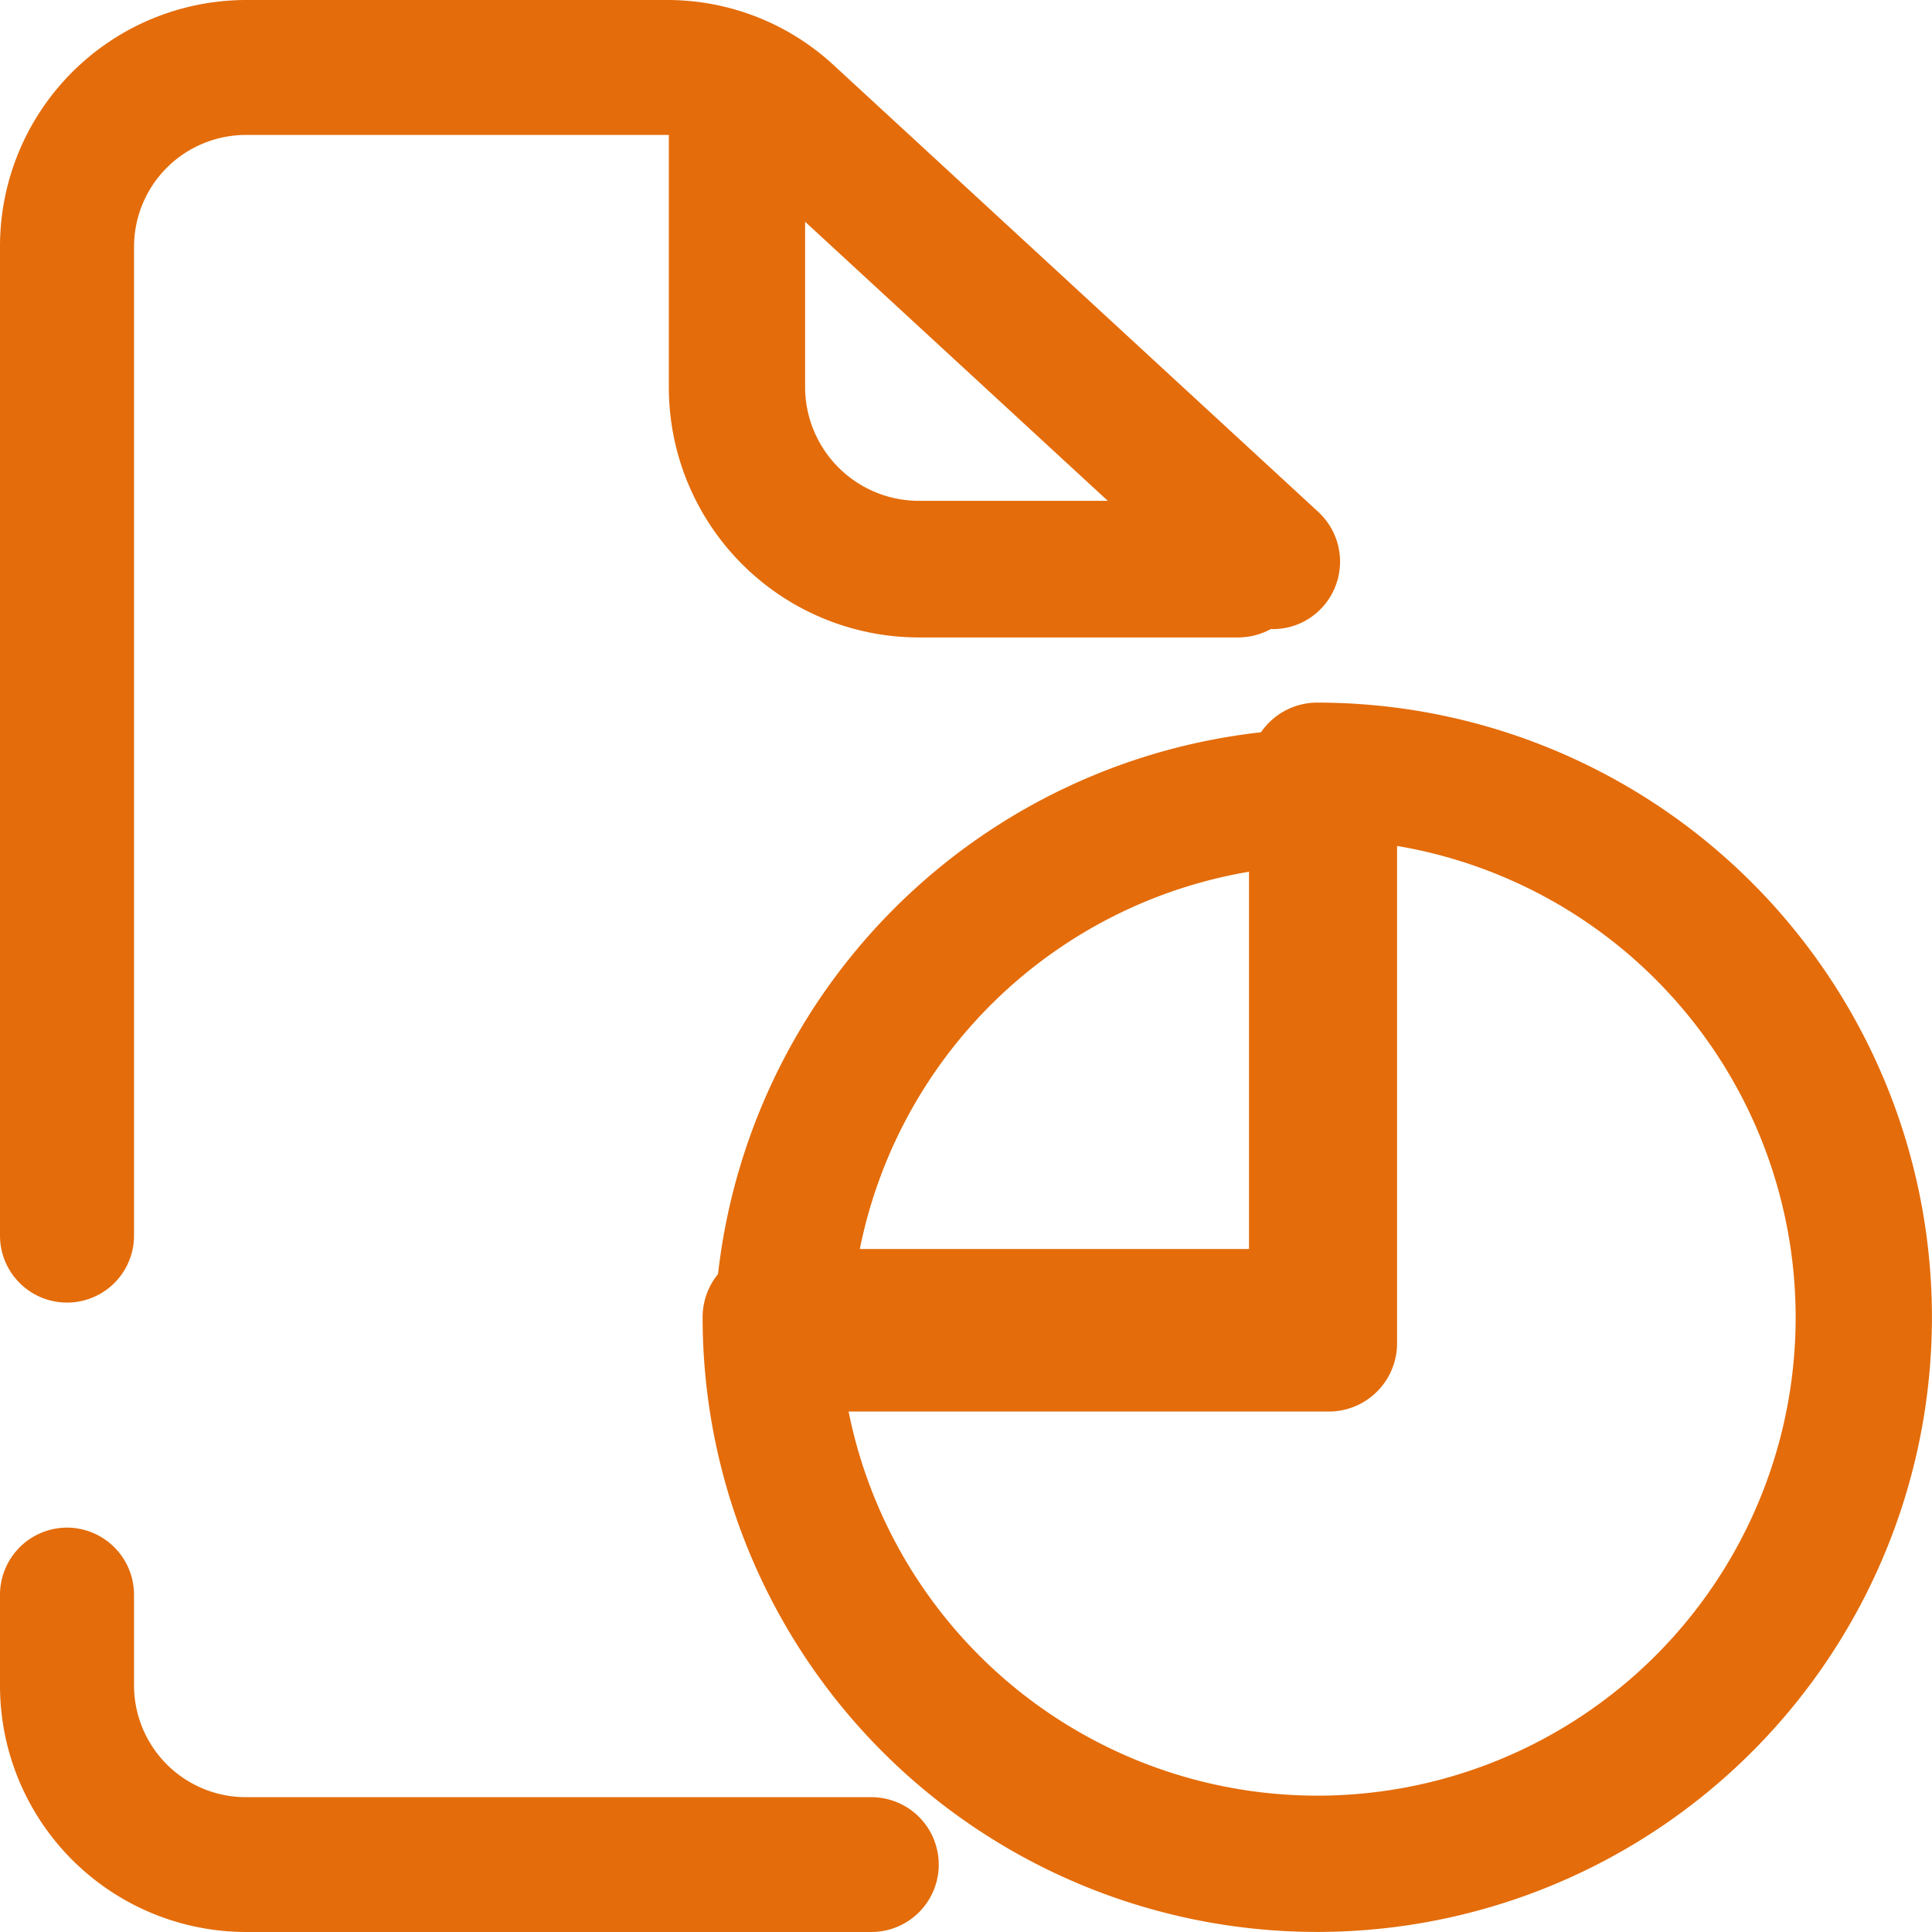
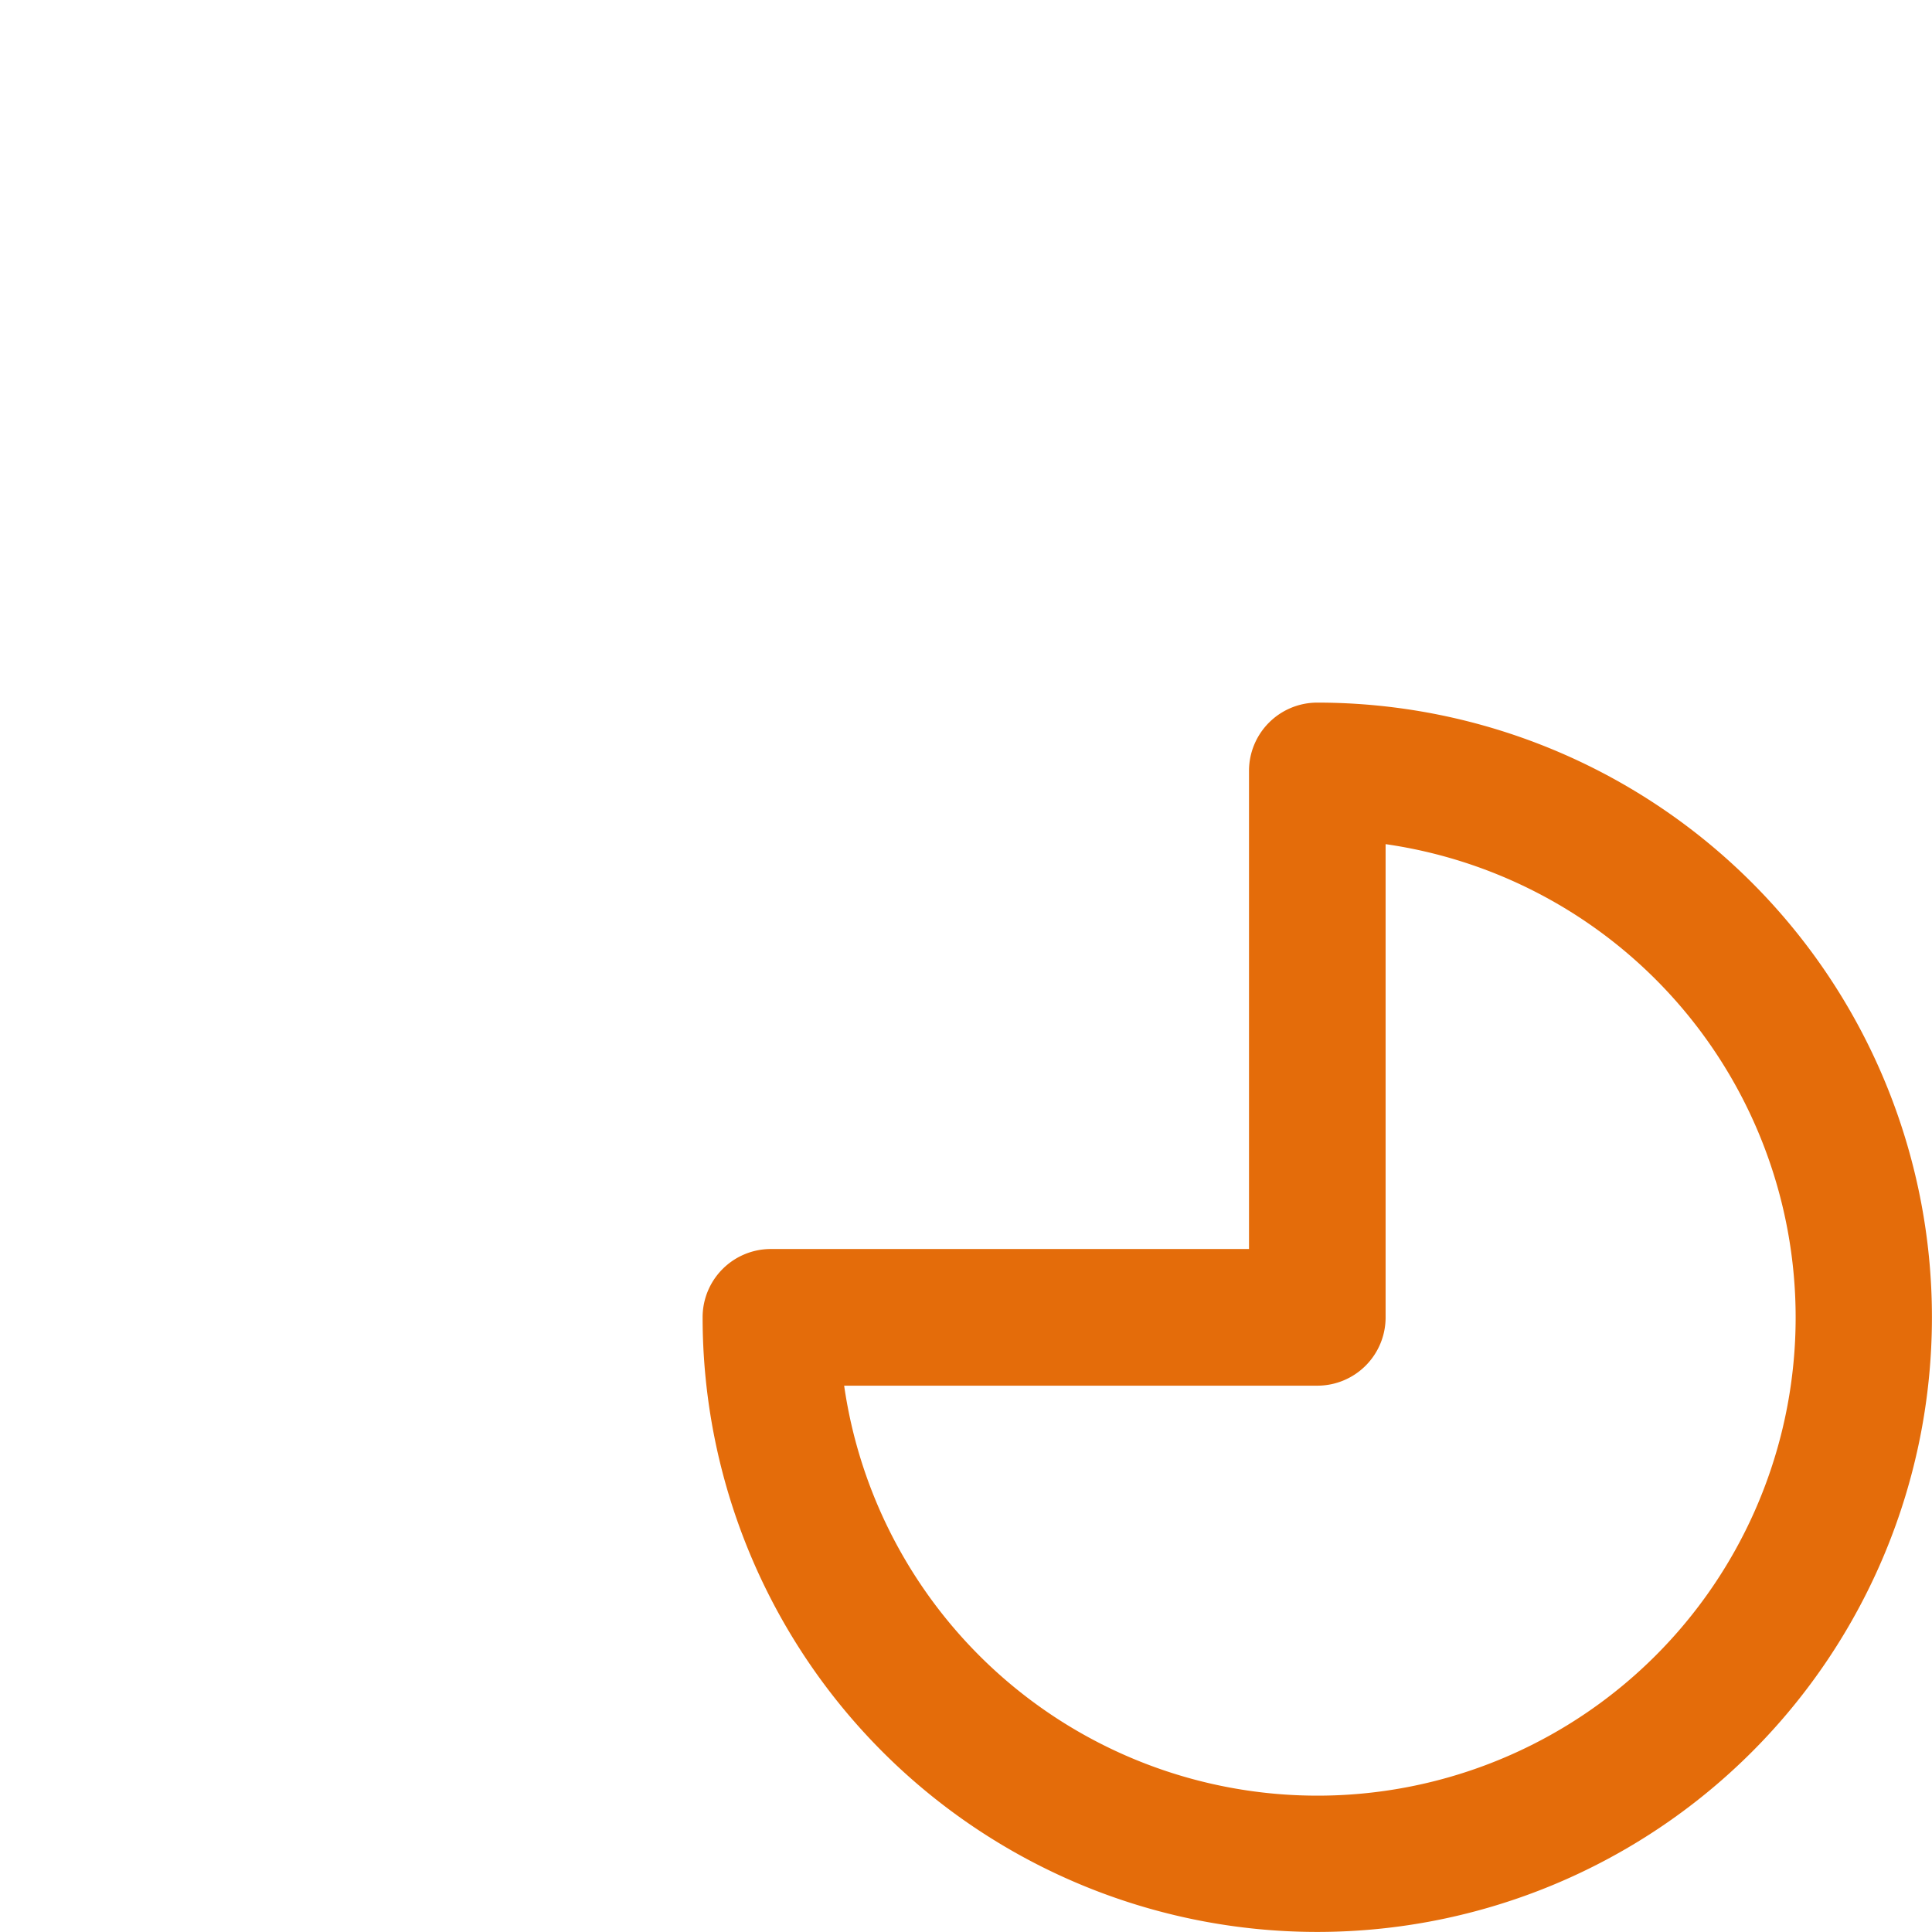
<svg xmlns="http://www.w3.org/2000/svg" width="29.348" height="29.348" viewBox="0 0 29.348 29.348">
  <g id="Group_620" data-name="Group 620" transform="translate(-1.25 -1.25)">
-     <path id="Path_155" data-name="Path 155" d="M1.25,5A3.743,3.743,0,0,1,4.982,1.25H11.39a3.72,3.72,0,0,1,2.521.987l7.365,6.79a1.028,1.028,0,0,1,.062,1.447,1.014,1.014,0,0,1-1.439.063l-7.364-6.79A1.691,1.691,0,0,0,11.39,3.3H4.982A1.7,1.7,0,0,0,3.286,5V20.019a1.018,1.018,0,1,1-2.036,0ZM2.268,24.455a1.021,1.021,0,0,1,1.018,1.024v1.365a1.7,1.7,0,0,0,1.7,1.706h9.5a1.024,1.024,0,0,1,0,2.048h-9.5A3.743,3.743,0,0,1,1.25,26.844V25.479a1.021,1.021,0,0,1,1.018-1.024Z" transform="translate(0 0)" fill="#e46c0a" fill-rule="evenodd" />
-     <path id="Path_156" data-name="Path 156" d="M9.787,1.75a1.037,1.037,0,0,1,1.037,1.037v4.15a1.73,1.73,0,0,0,1.729,1.729H17.4a1.037,1.037,0,1,1,0,2.075H12.554a3.8,3.8,0,0,1-3.8-3.8V2.787A1.037,1.037,0,0,1,9.787,1.75Zm1.8,18.675h6.152V14.273a7.267,7.267,0,0,0-6.152,6.152ZM9.442,21.462a9.337,9.337,0,0,1,9.337-9.337,1.037,1.037,0,0,1,1.037,1.037v8.3A1.037,1.037,0,0,1,18.779,22.5h-8.3A1.037,1.037,0,0,1,9.442,21.462Z" transform="translate(2.656 0.192)" fill="#e46c0a" fill-rule="evenodd" />
    <path id="Path_157" data-name="Path 157" d="M17.55,10.287A1.037,1.037,0,0,1,18.587,9.25,9.337,9.337,0,1,1,9.25,18.587a1.037,1.037,0,0,1,1.037-1.037H17.55ZM19.625,11.4v7.189a1.037,1.037,0,0,1-1.037,1.037H11.4A7.264,7.264,0,1,0,19.625,11.4Z" transform="translate(2.673 2.673)" fill="#e46c0a" fill-rule="evenodd" />
  </g>
</svg>